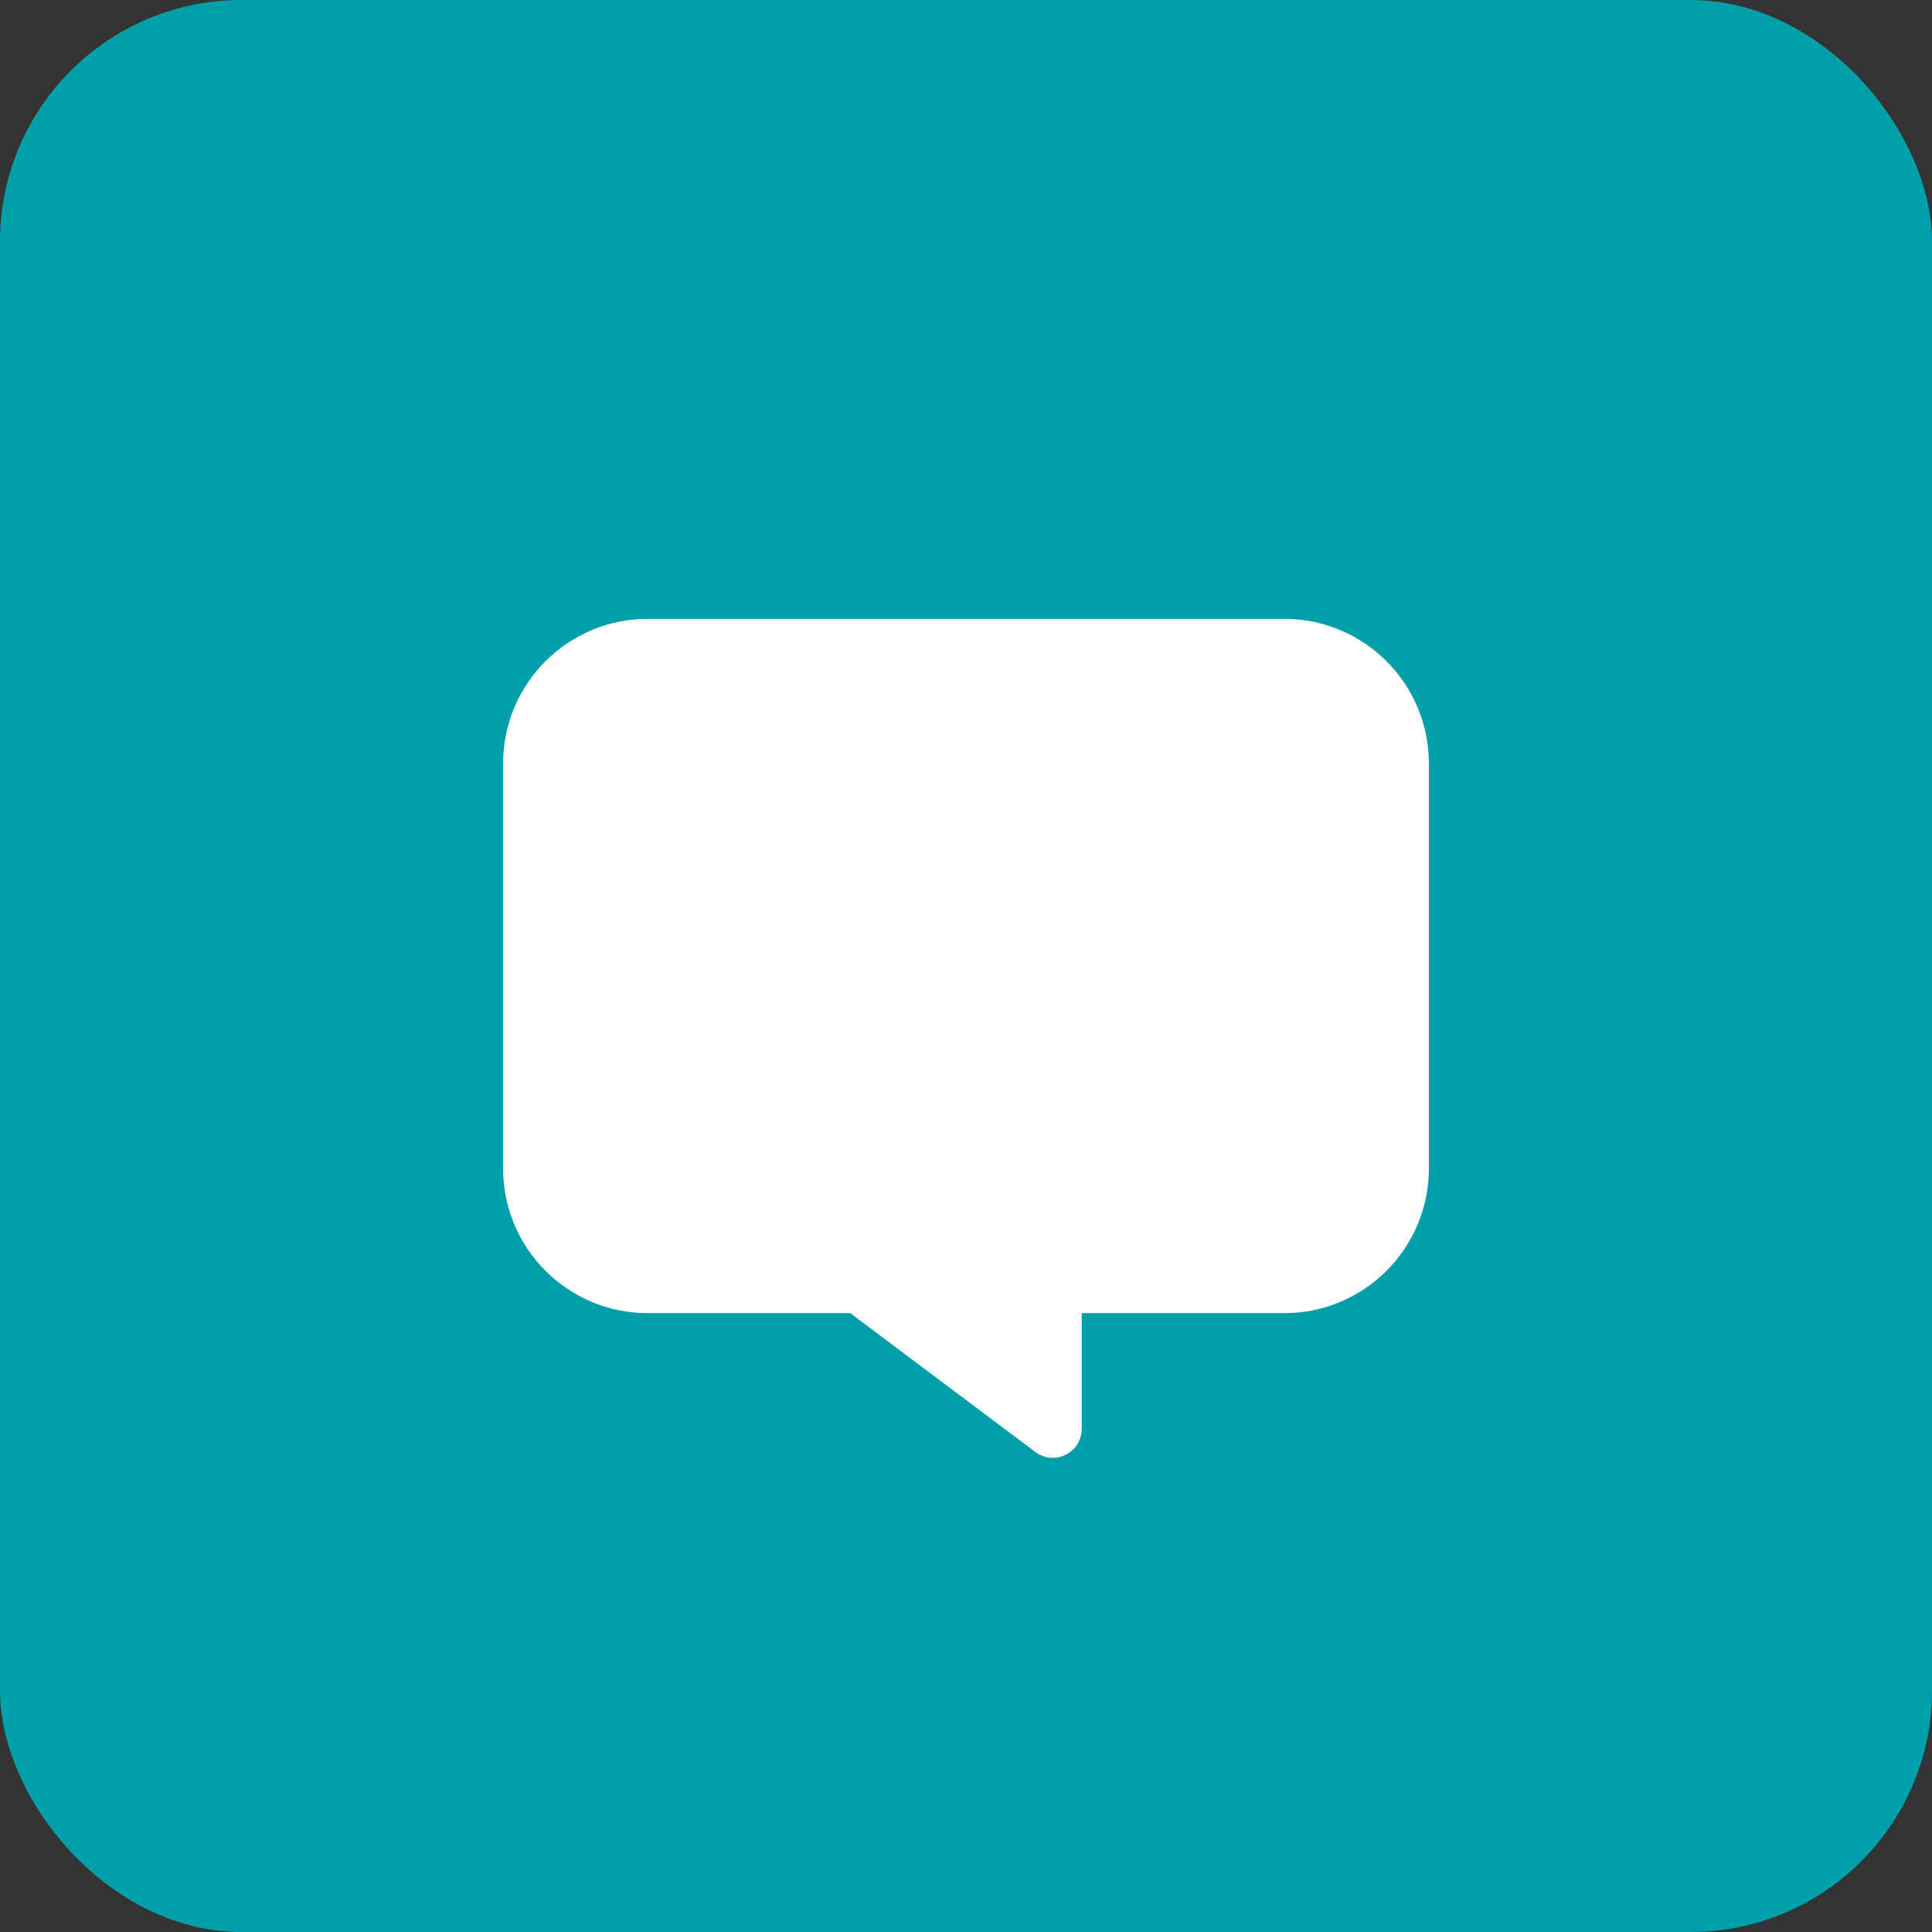
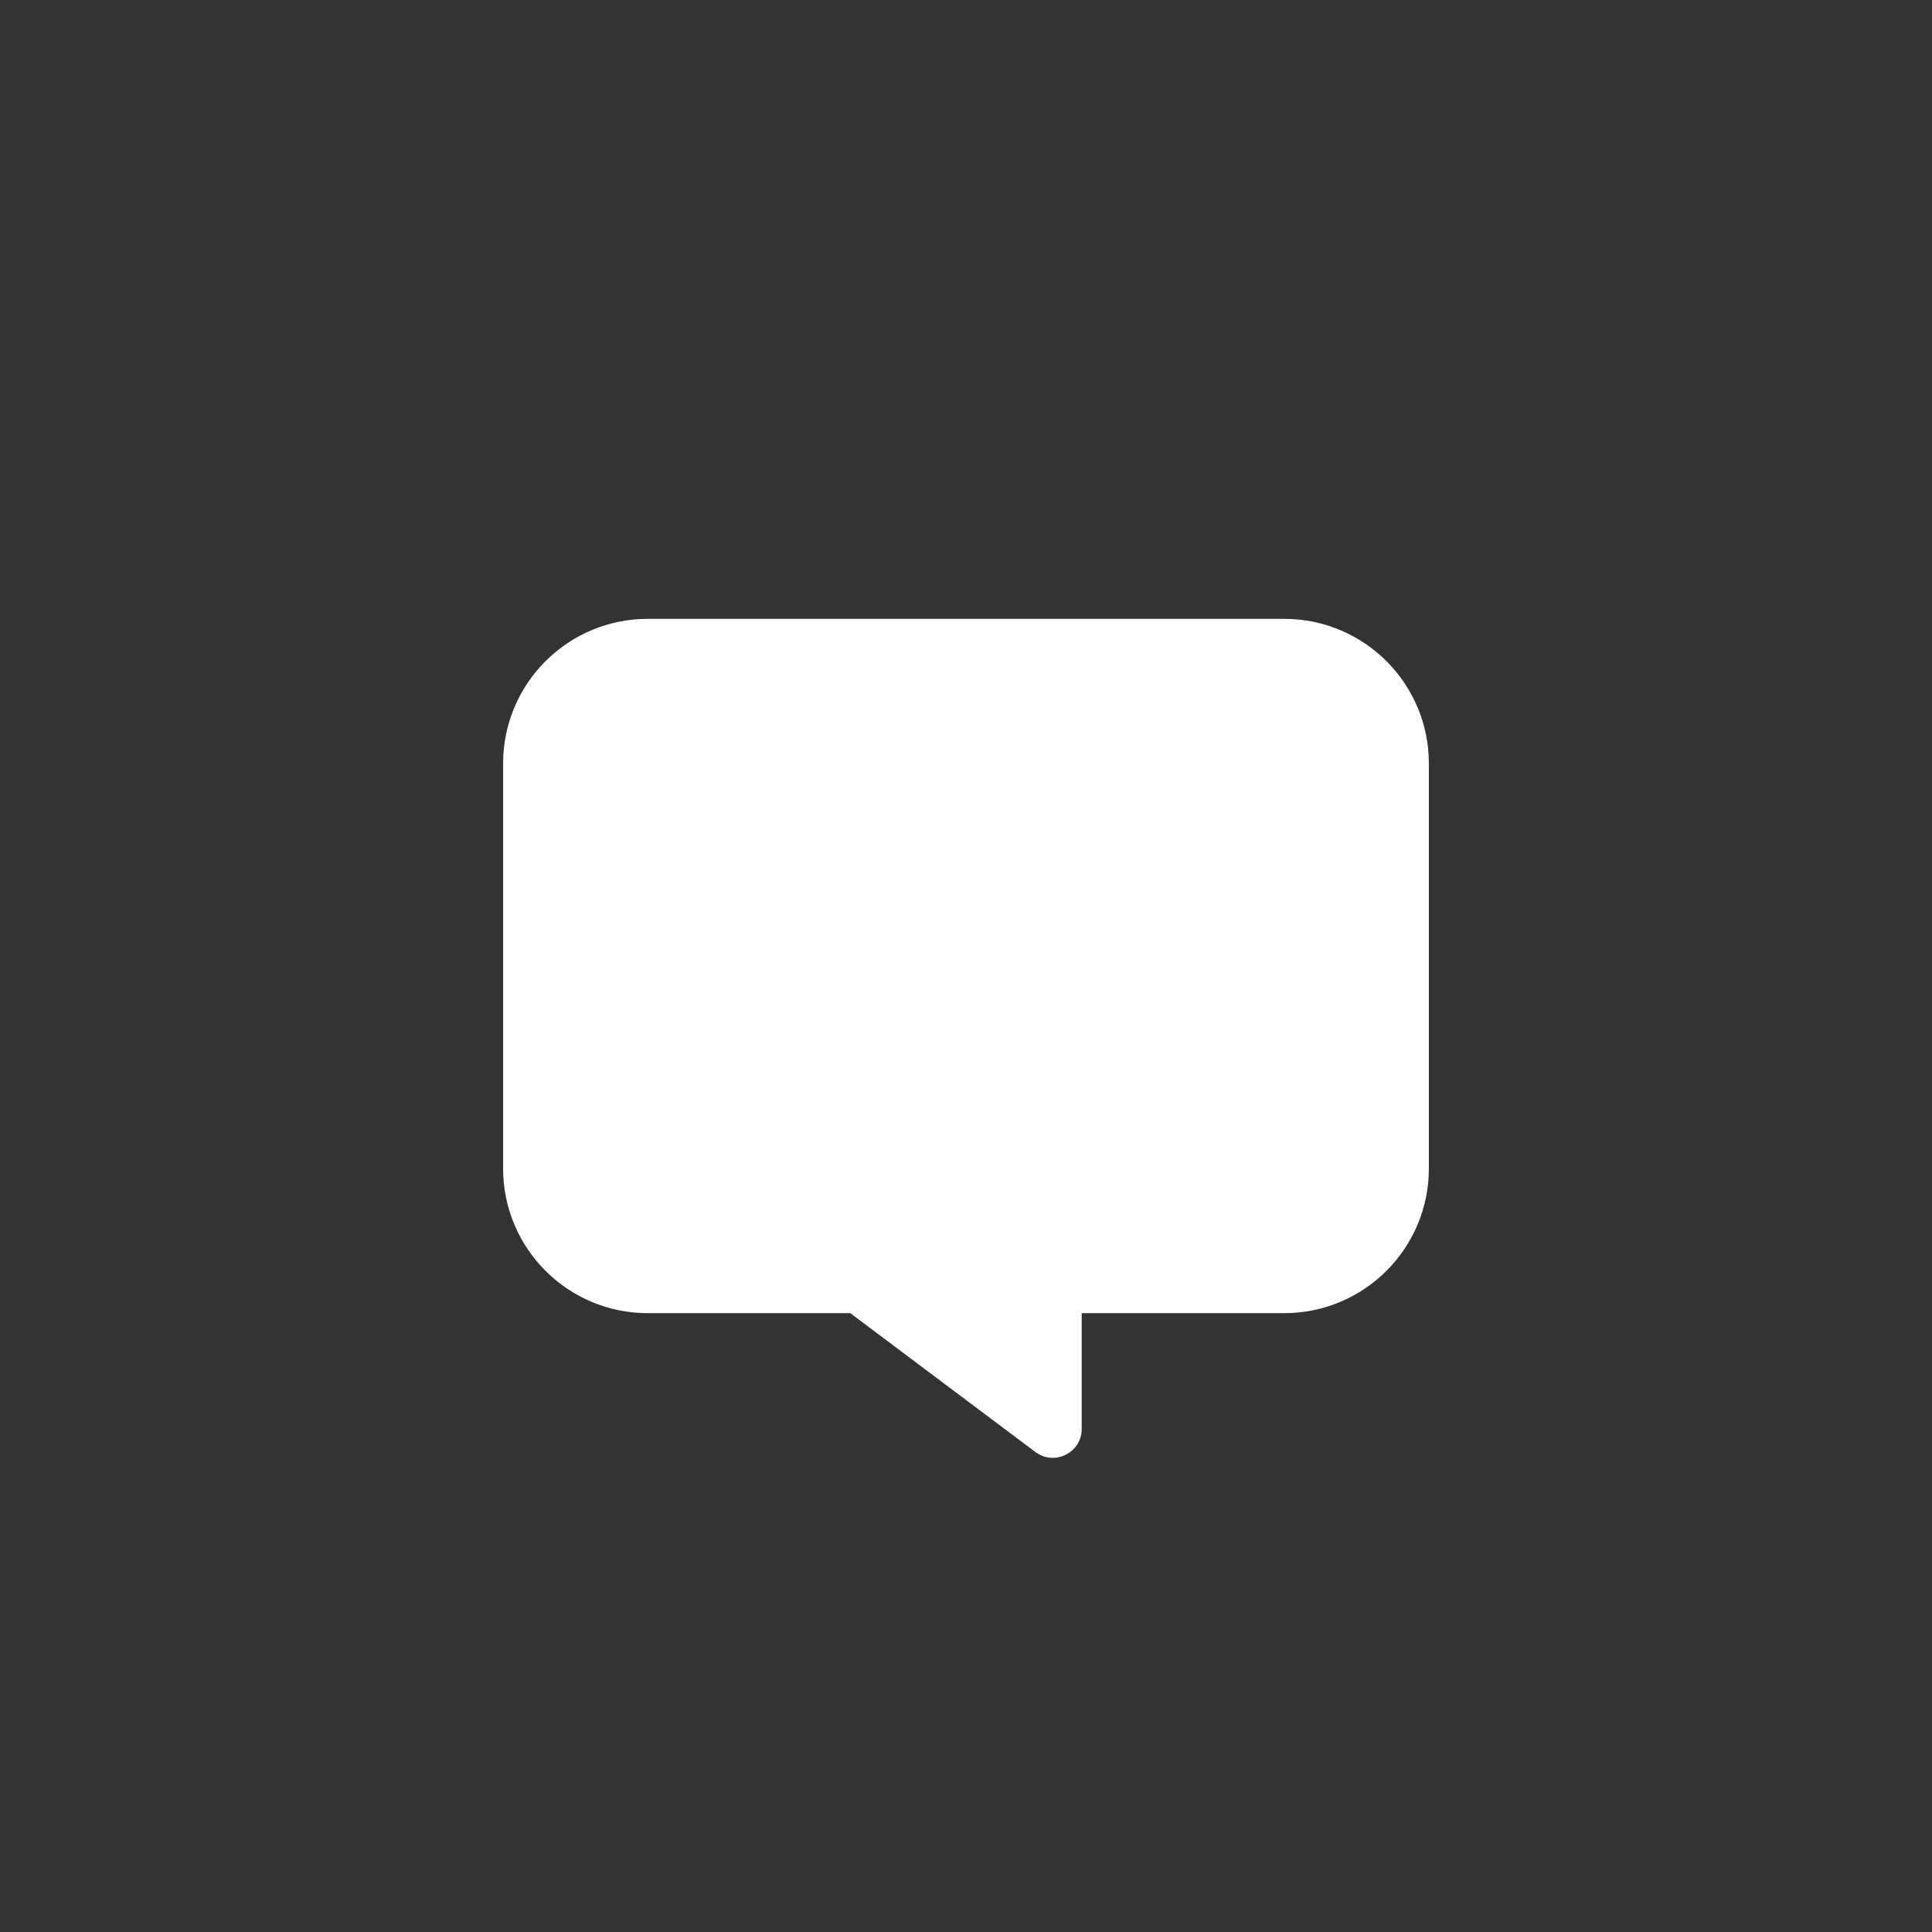
<svg xmlns="http://www.w3.org/2000/svg" width="64" height="64" viewBox="0 0 64 64" fill="none">
  <rect x="0" y="0" width="64" height="64" fill="#333333" stroke="none" />
-   <rect width="64" height="64" rx="8" fill="#00A0AA" />
  <path fill-rule="evenodd" clip-rule="evenodd" d="M21.458 20.5C18.812 20.5 16.666 22.645 16.666 25.292V38.708C16.666 41.355 18.812 43.5 21.458 43.5H28.167L34.3 48.1C34.932 48.574 35.833 48.123 35.833 47.333V43.5H42.541C45.188 43.5 47.333 41.355 47.333 38.708V25.292C47.333 22.645 45.188 20.5 42.541 20.5H21.458Z" fill="white" />
</svg>